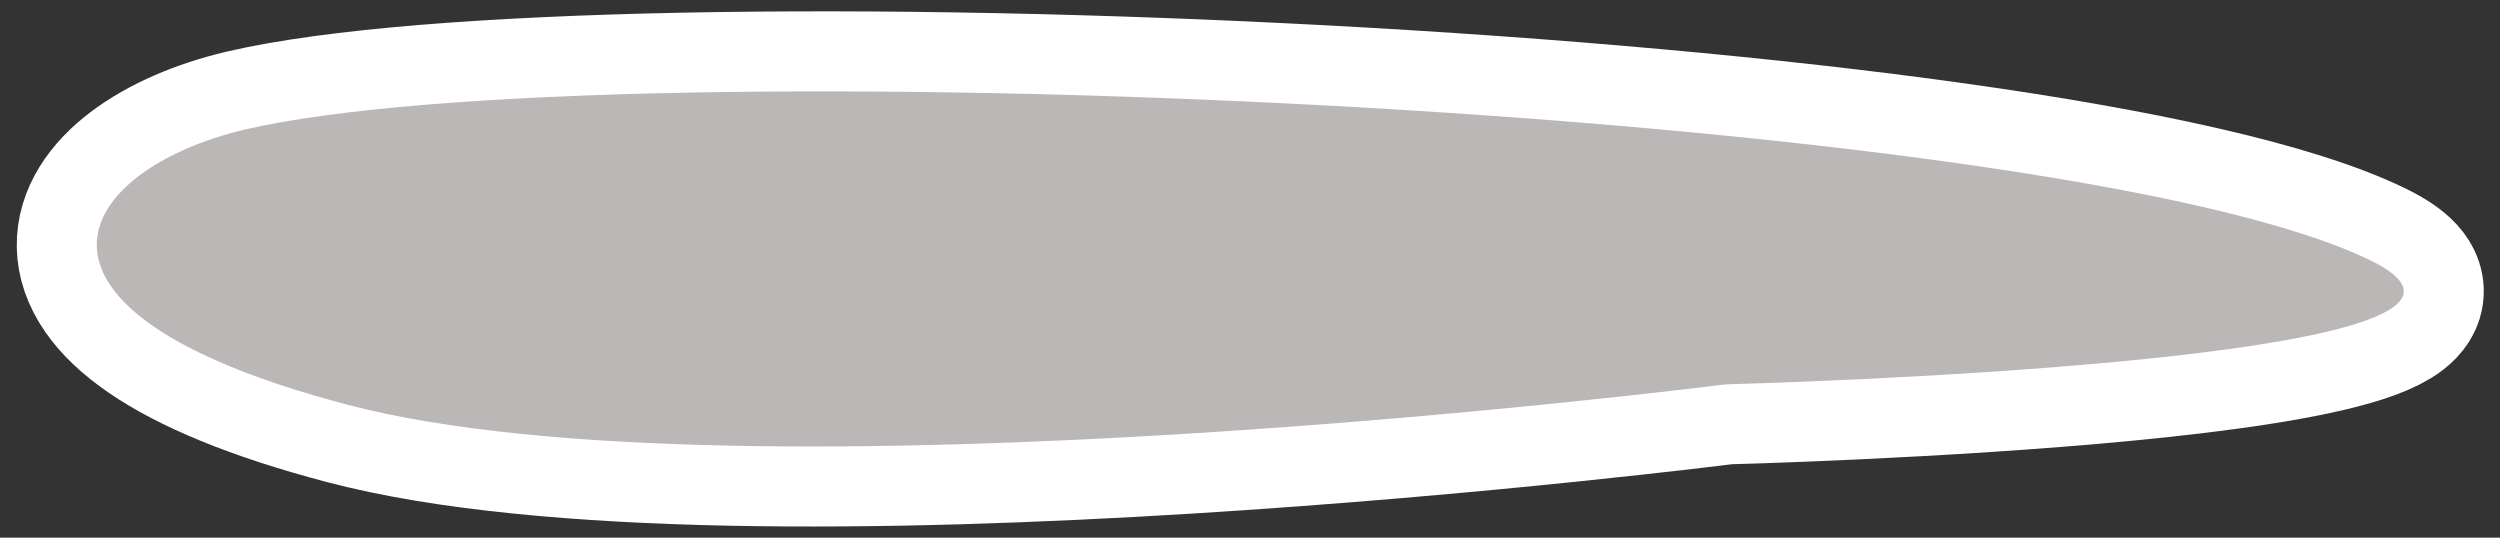
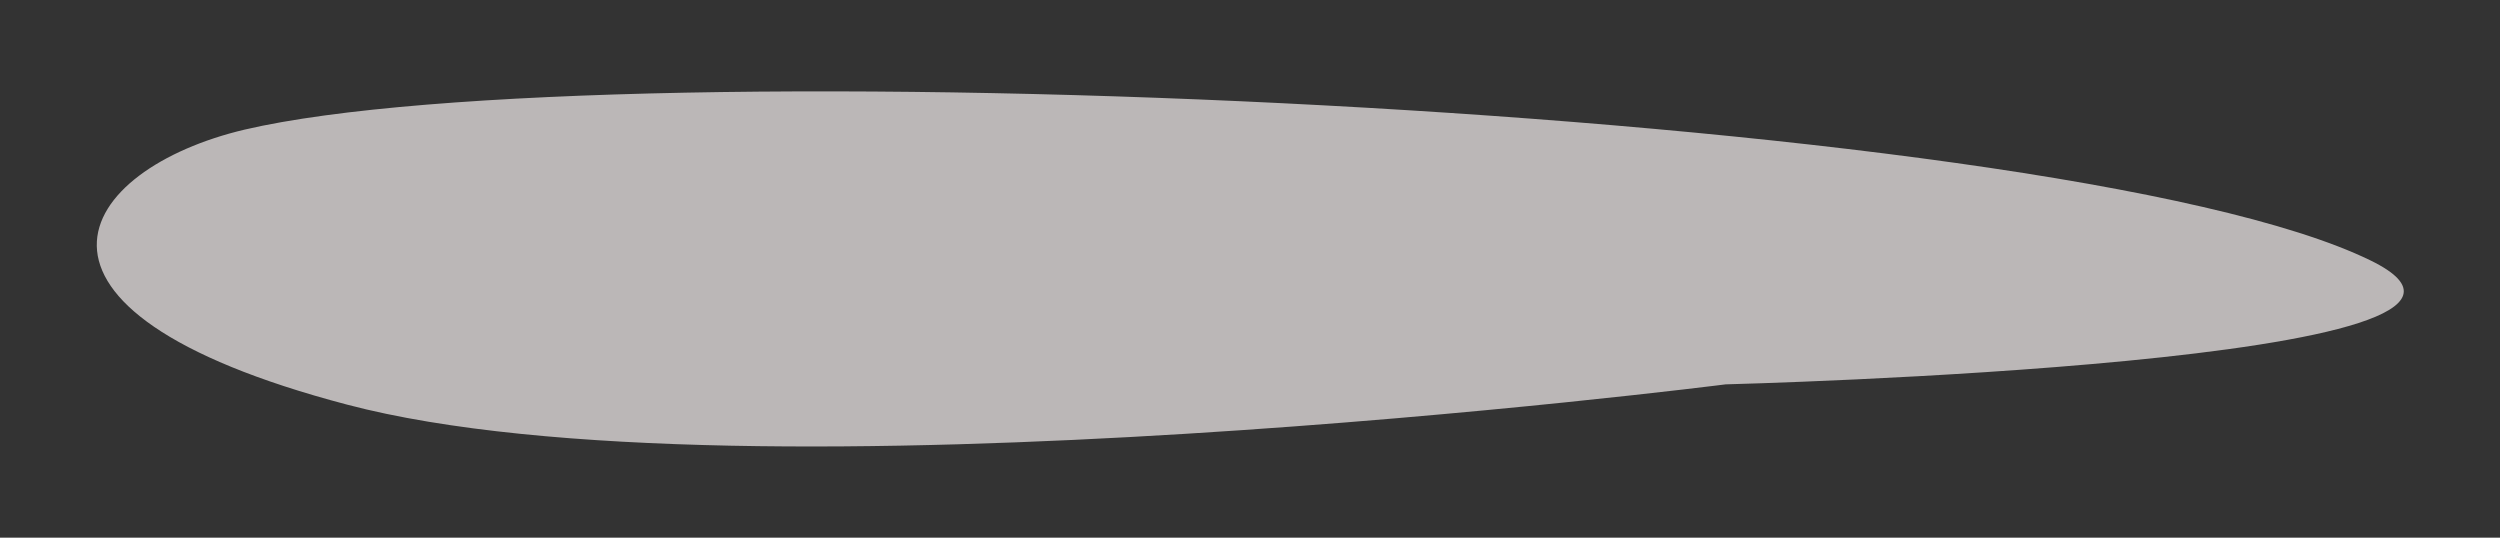
<svg xmlns="http://www.w3.org/2000/svg" version="1.1" viewBox="0 0 221.8 47.7">
  <rect x="0" y="0" width="221.8" height="47.7" fill="#333333" stroke="none" />
  <defs>
    <style>
      .cls-1 {
        fill: #bbb7b7;
      }

      .cls-2 {
        fill: none;
        stroke: #fff;
        stroke-linecap: round;
        stroke-linejoin: round;
        stroke-width: 14.2px;
      }
    </style>
  </defs>
  <g>
    <g id="_レイヤー_2">
      <g id="_デザイン">
-         <path class="cls-2" d="M153.1,34.1s-87,11.1-122.3,1.8C-1.5,27.4,6.9,15,21.7,11.5c32.1-7.5,160.5-2.1,188.6,11.6,18.7,9.1-57.2,11-57.2,11h0Z" />
        <path class="cls-1" d="M153.1,34.1s-87,11.1-122.3,1.8C-1.5,27.4,6.9,15,21.7,11.5c32.1-7.5,160.5-2.1,188.6,11.6,18.7,9.1-57.2,11-57.2,11h0Z" />
      </g>
    </g>
  </g>
</svg>